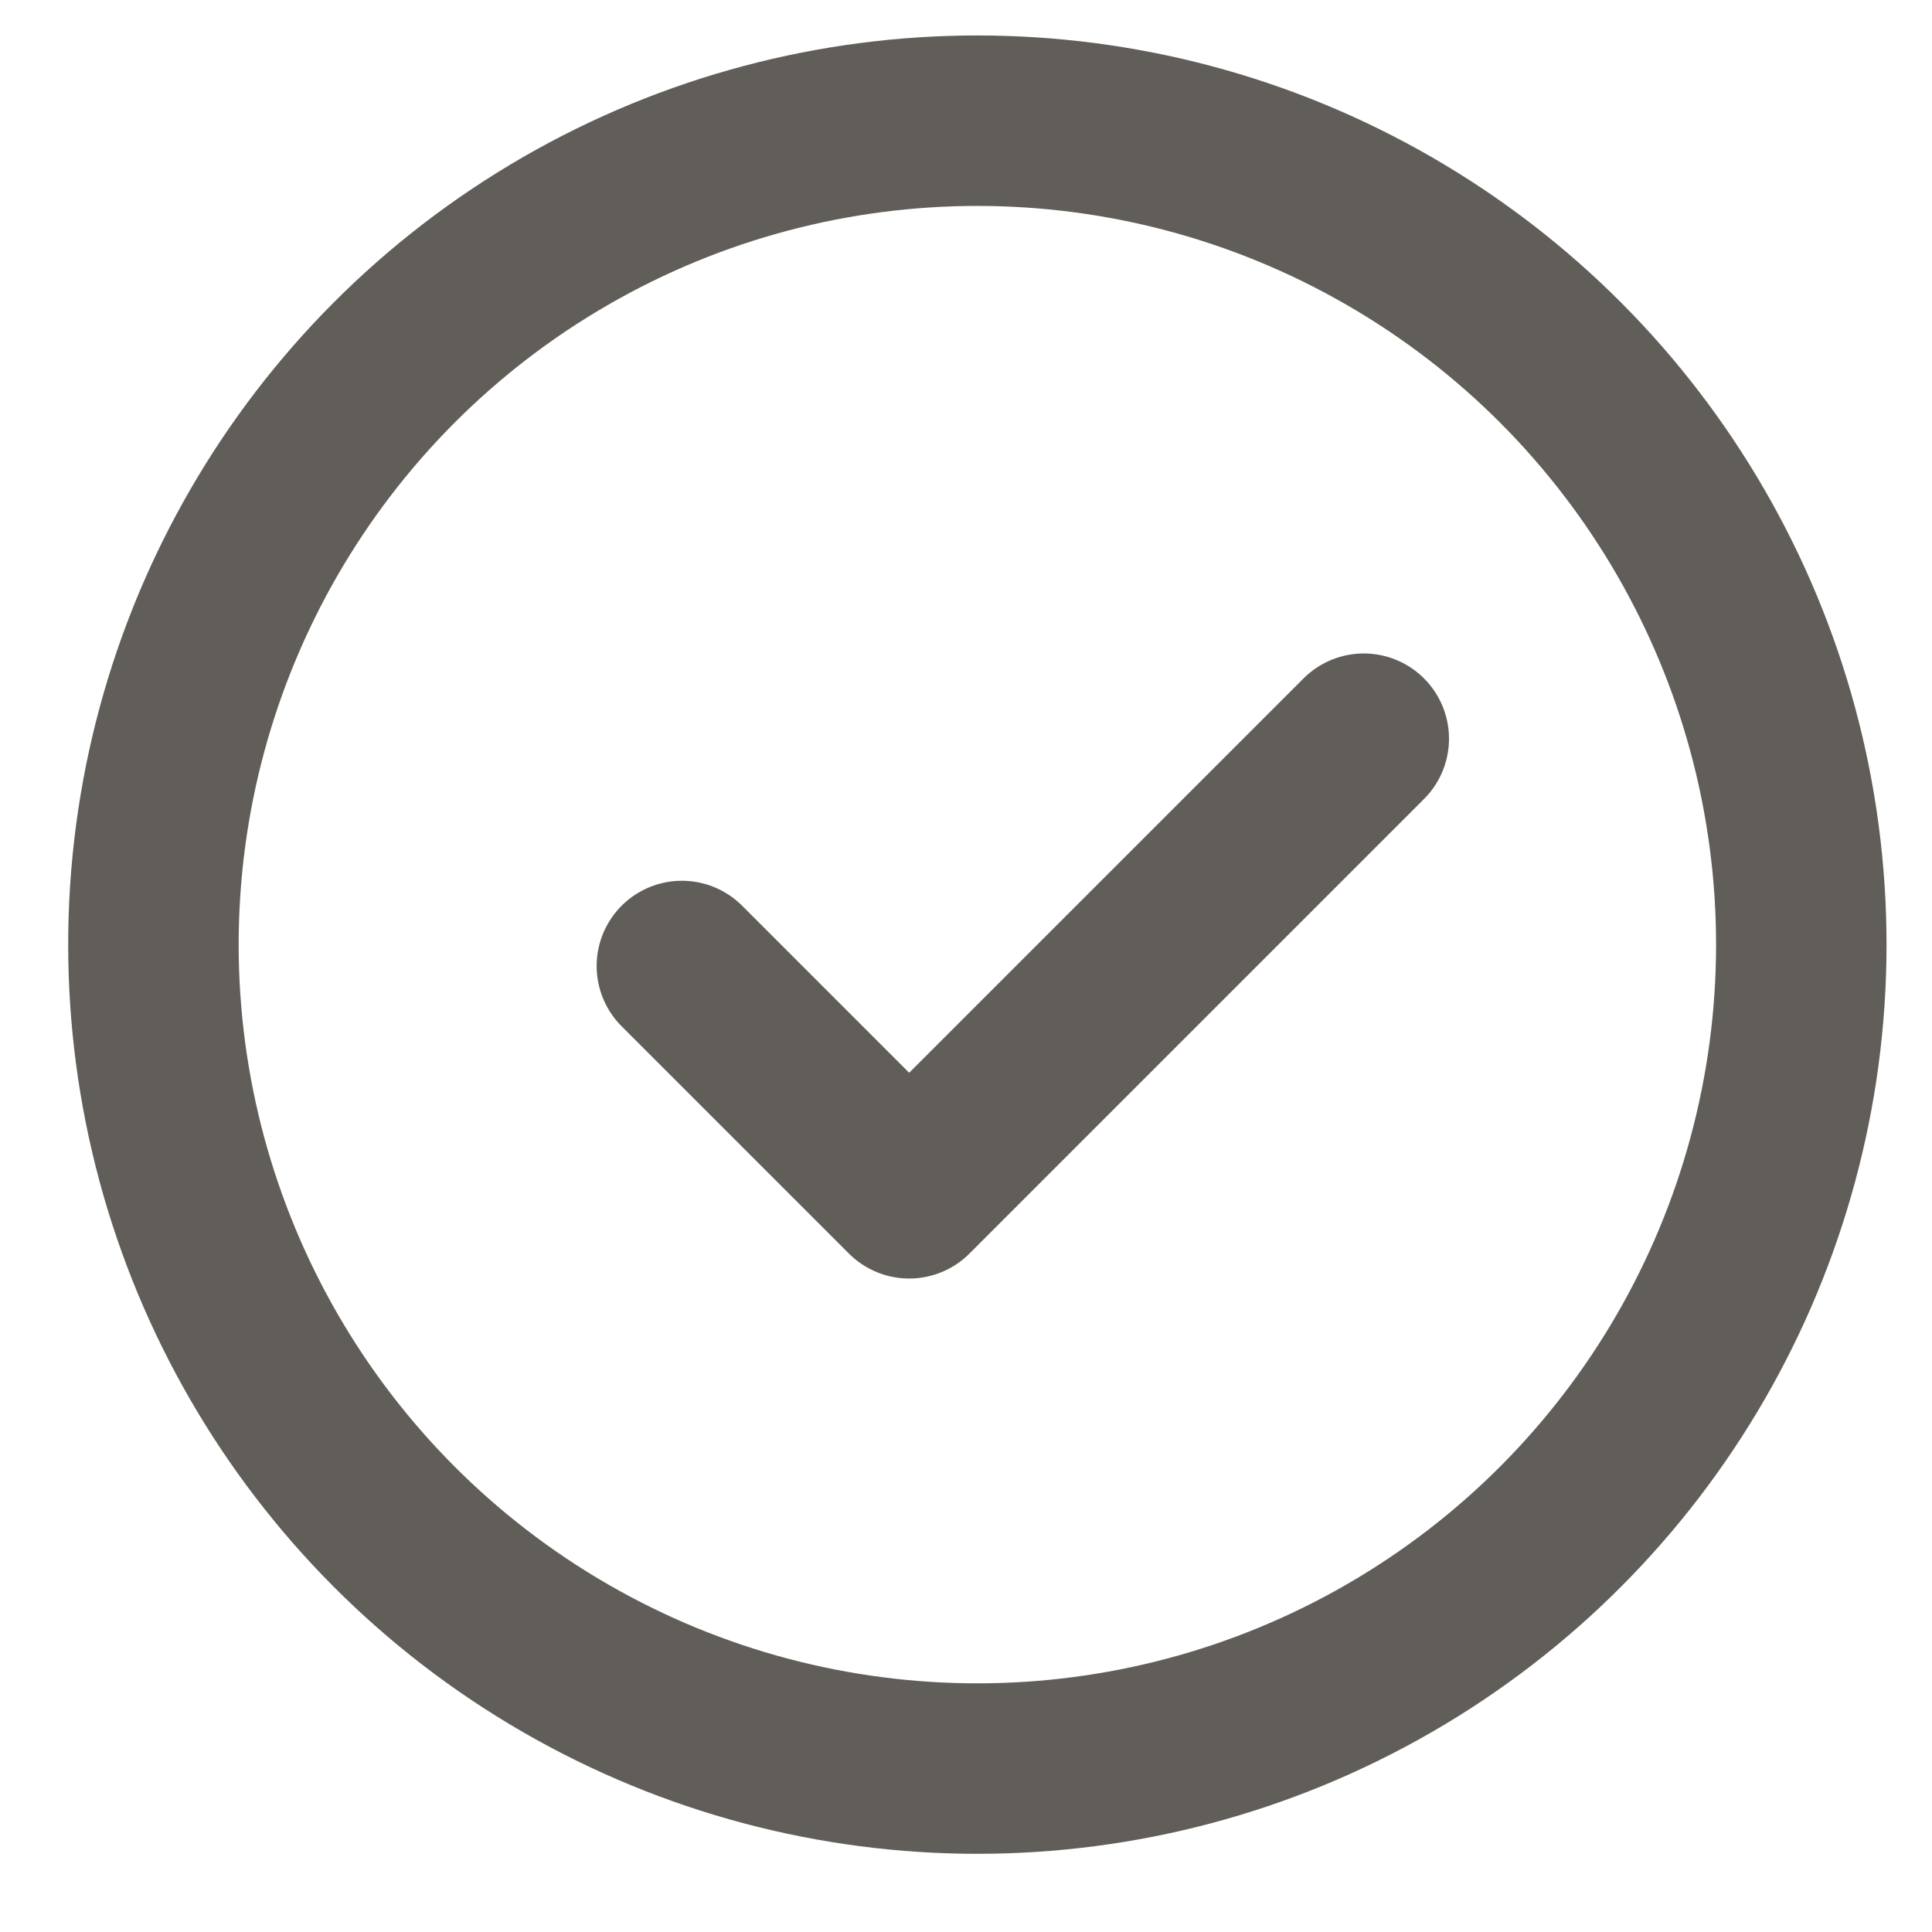
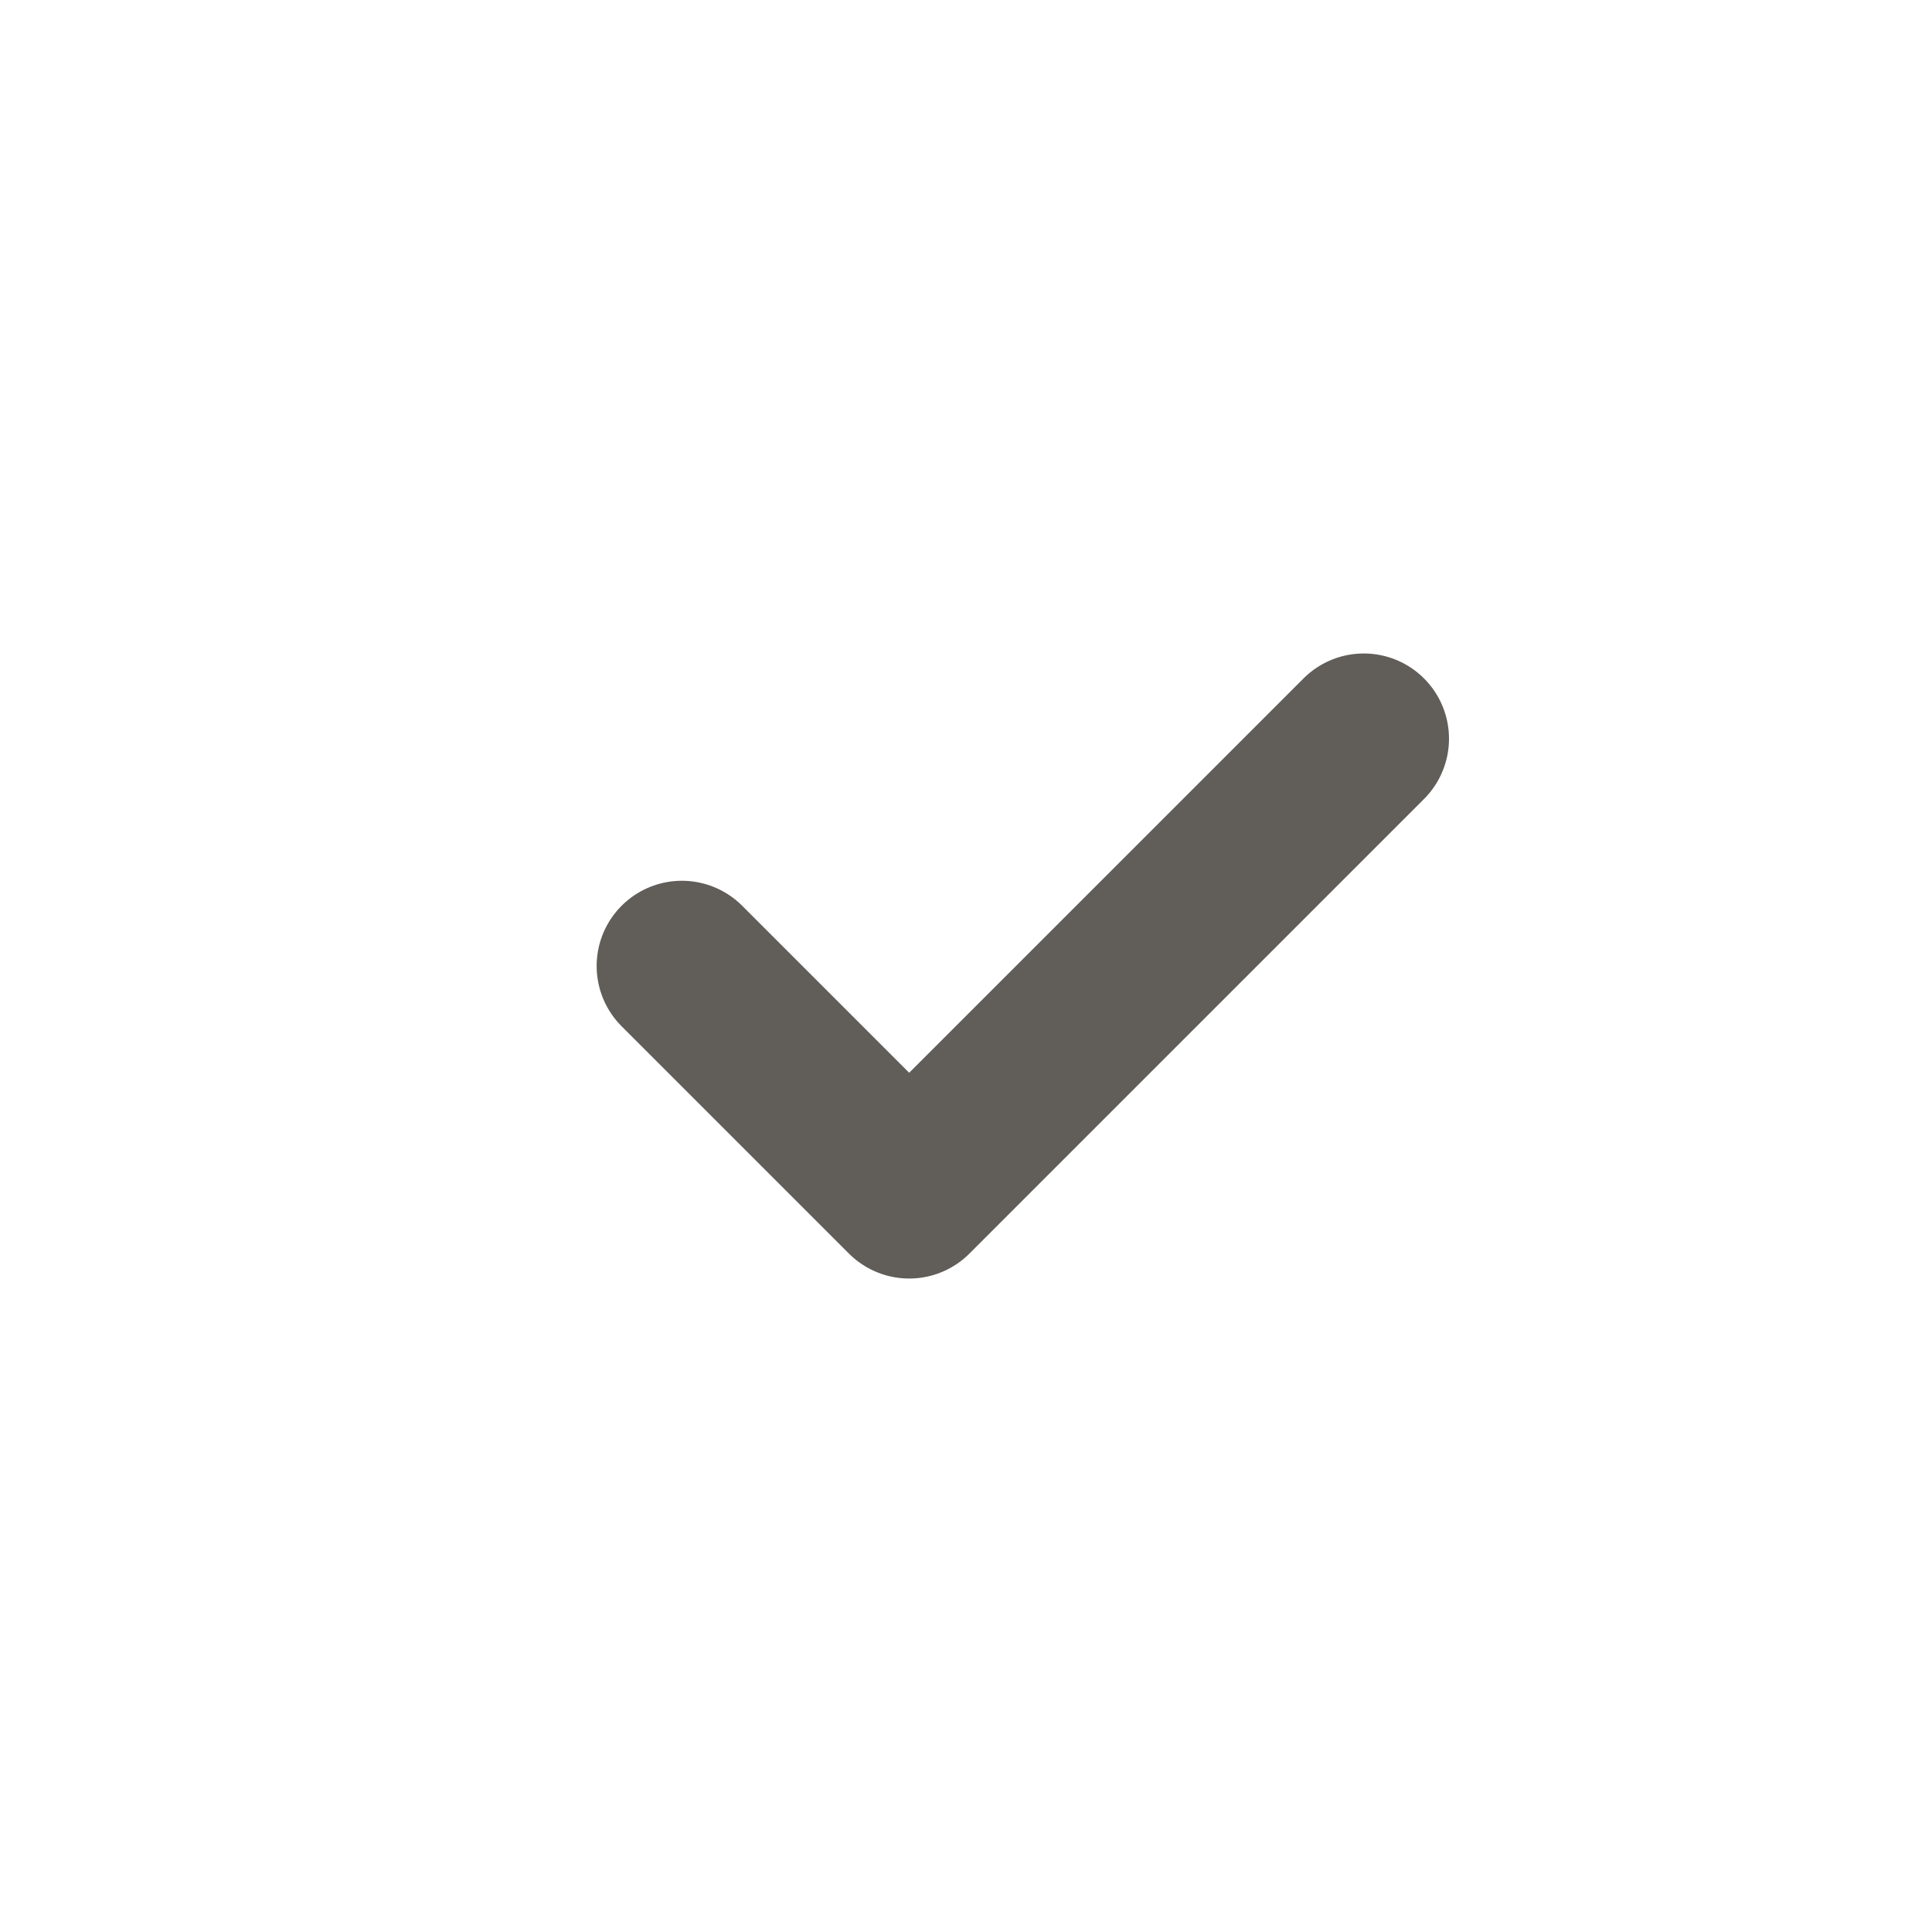
<svg xmlns="http://www.w3.org/2000/svg" width="17" height="17" viewBox="0 0 17 17" fill="none">
-   <circle cx="8.6" cy="8.312" r="7.25" stroke="#615E5A" stroke-width="1.5" />
  <path d="M6 8.5L8 10.5L12 6.5" stroke="#615E5A" stroke-width="1.5" stroke-linecap="round" stroke-linejoin="round" />
</svg>